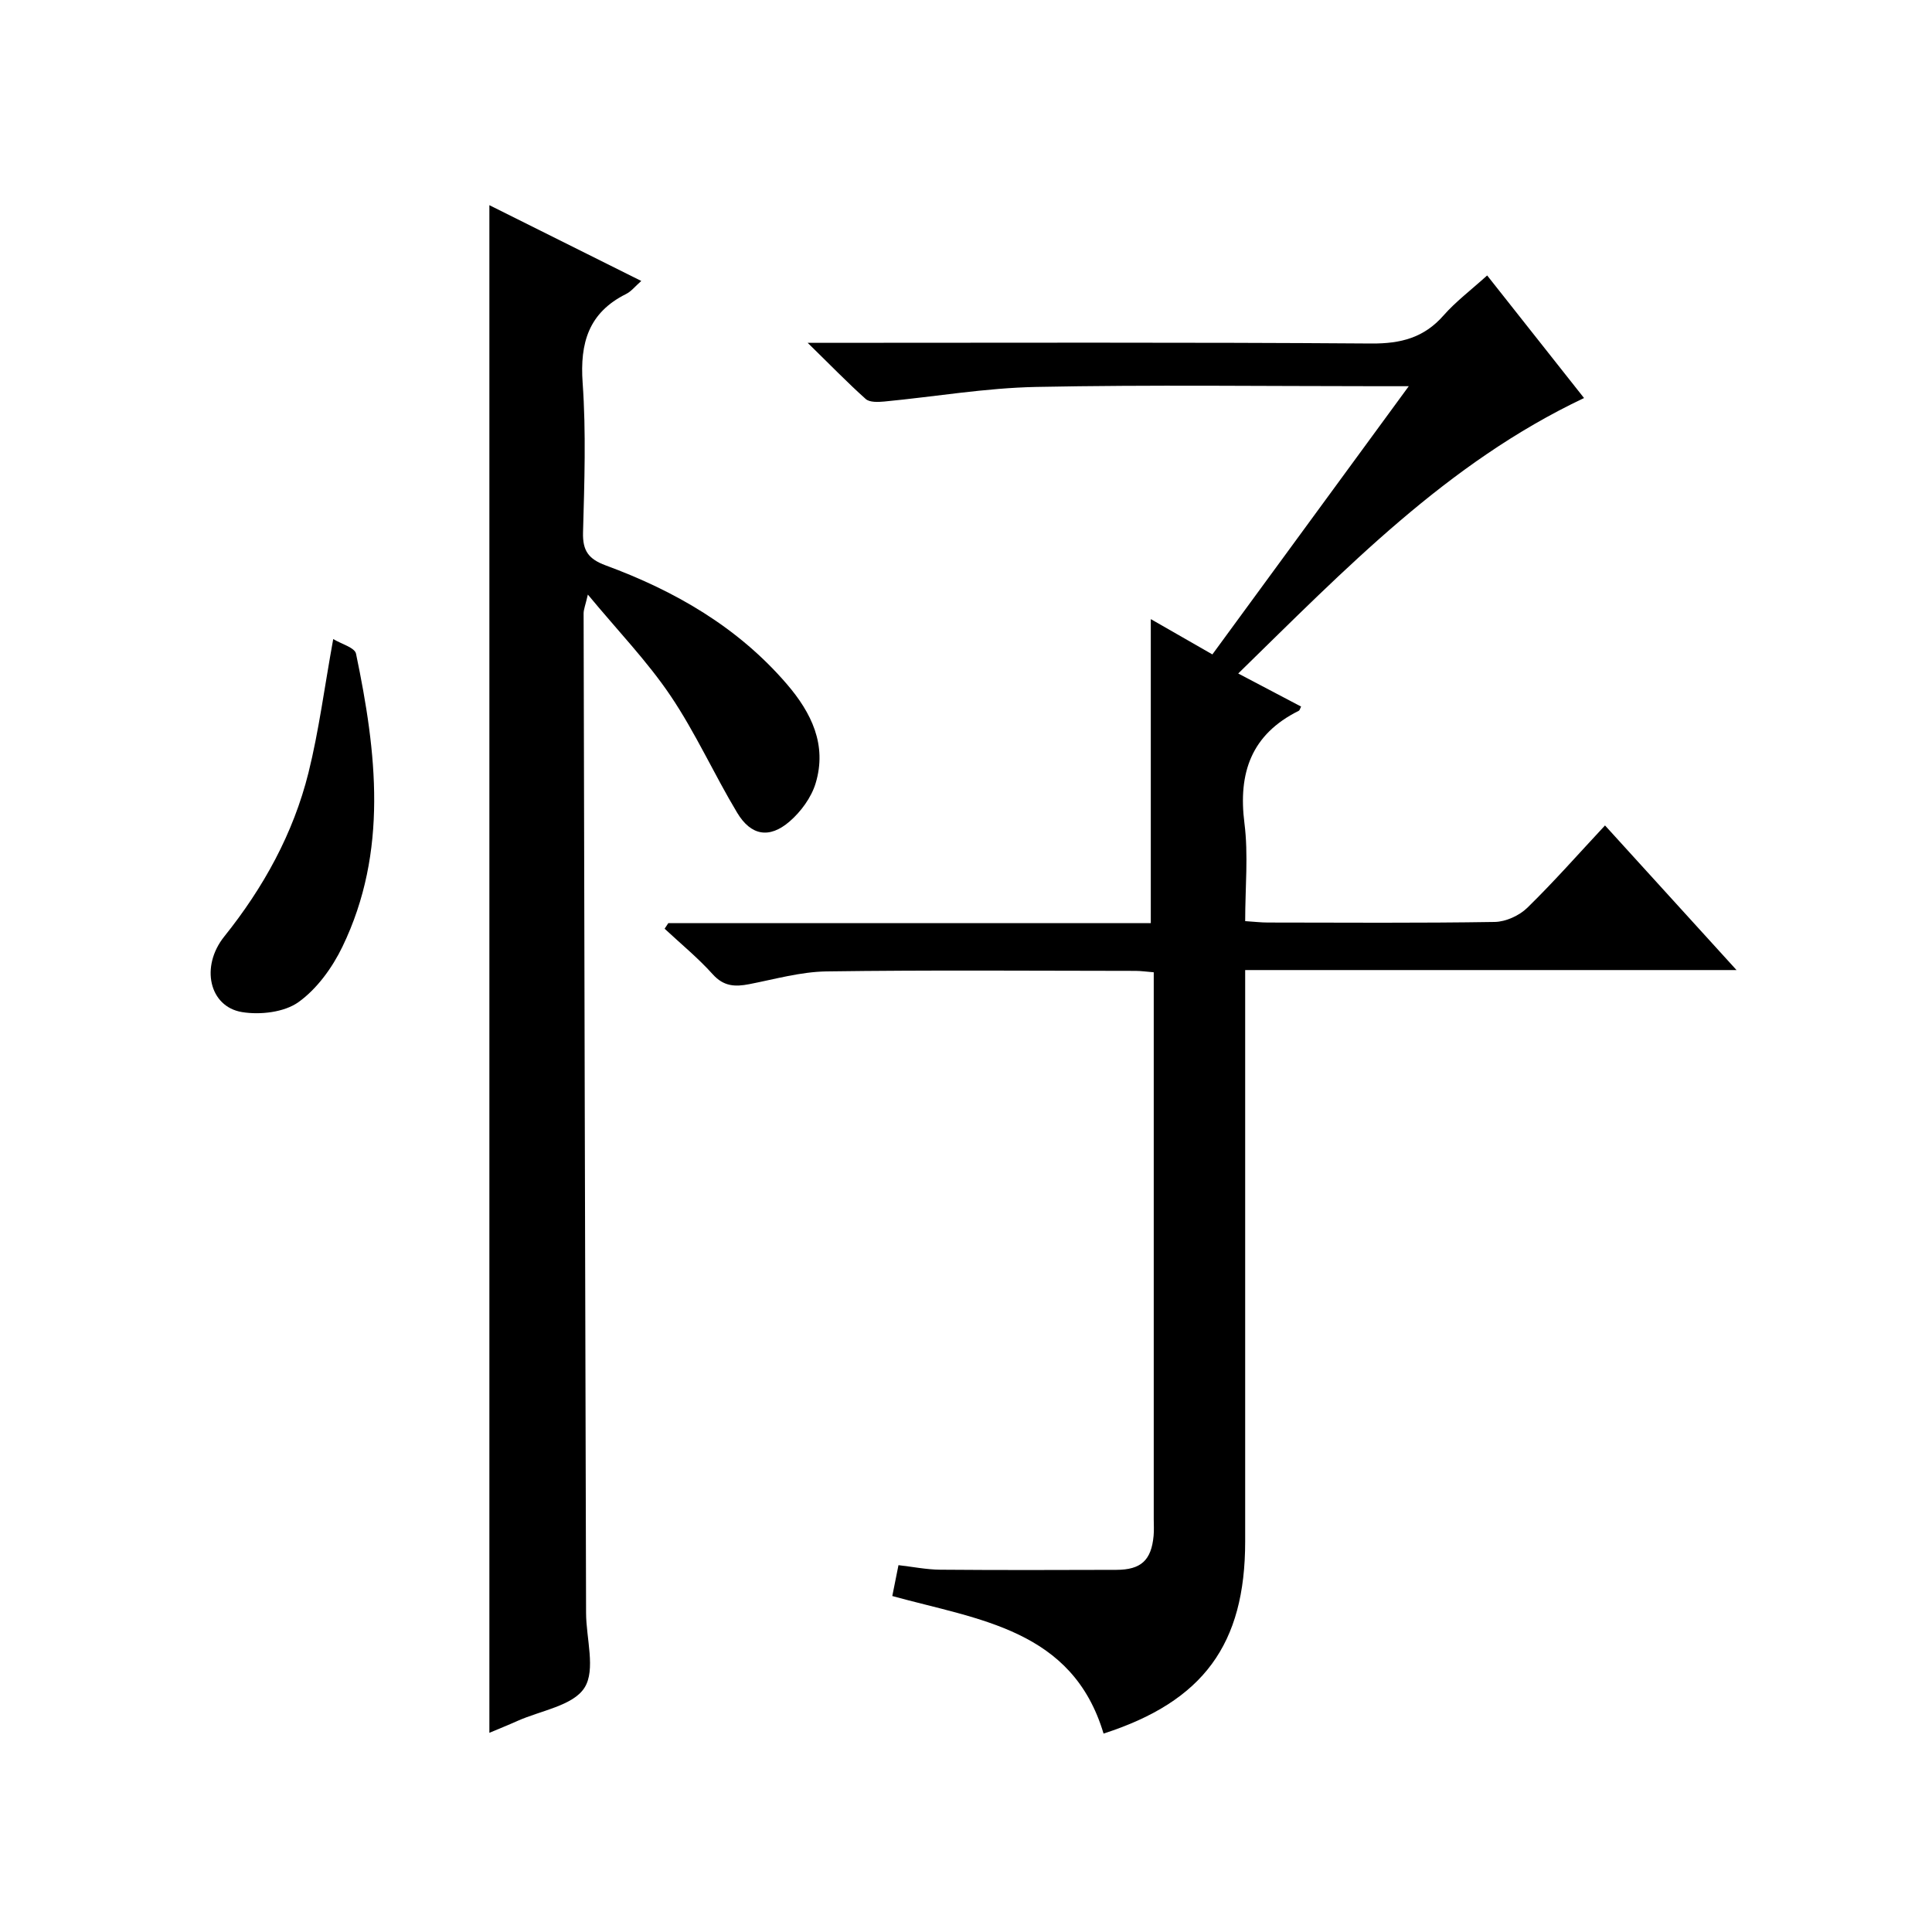
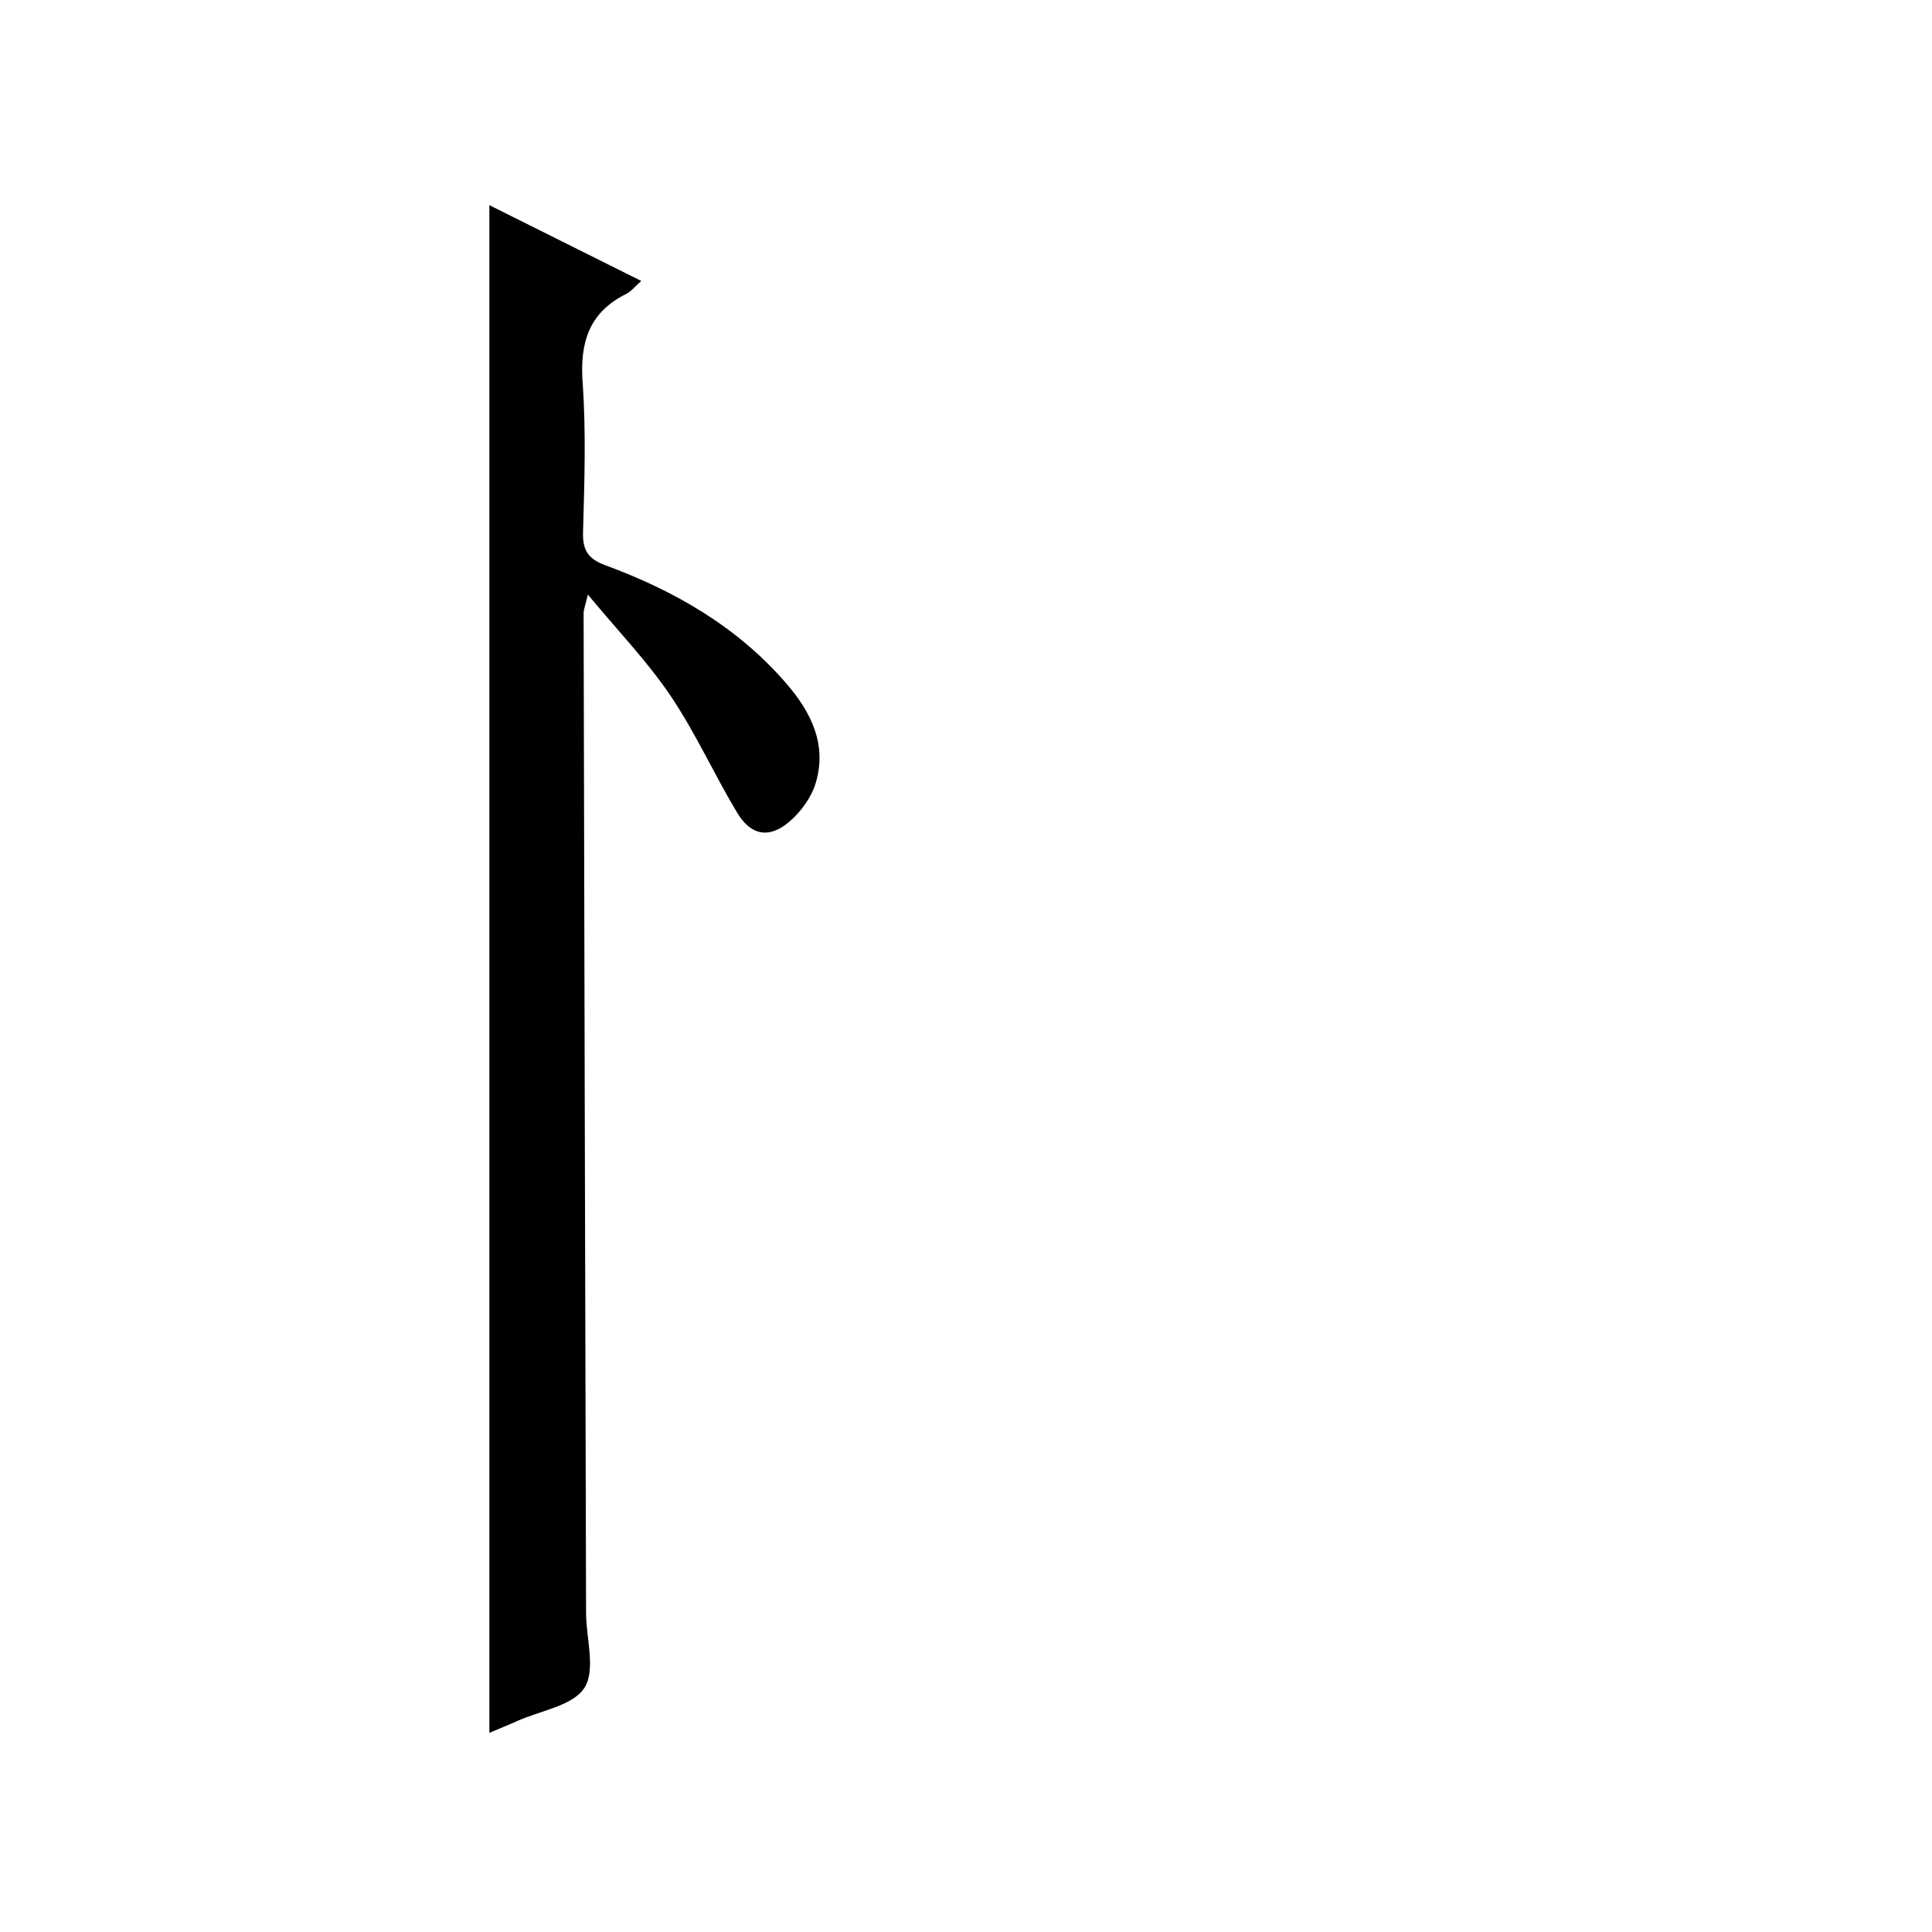
<svg xmlns="http://www.w3.org/2000/svg" version="1.1" id="ZDIC" x="0px" y="0px" viewBox="0 0 400 400" style="enable-background:new 0 0 400 400;" xml:space="preserve">
  <g>
-     <path d="M167.22,70.98c40.07,0,78.39-0.14,116.71,0.14c6.1,0.04,10.88-1.19,14.94-5.81c2.51-2.86,5.61-5.19,9.03-8.28   c6.72,8.5,13.36,16.9,20.06,25.38c-28.33,13.4-49.42,35.38-71.6,57.03c4.67,2.46,8.84,4.65,13.02,6.85   c-0.2,0.36-0.27,0.77-0.5,0.88c-9.78,4.87-12.57,12.79-11.23,23.29c0.83,6.53,0.15,13.26,0.15,20.25c1.79,0.11,3.23,0.29,4.68,0.29   c15.66,0.02,31.33,0.13,46.99-0.12c2.29-0.04,5.08-1.31,6.74-2.93c5.47-5.34,10.53-11.09,16.09-17.05   c8.96,9.86,17.73,19.5,27.23,29.94c-34.34,0-67.69,0-101.73,0c0,2.46,0,4.39,0,6.32c0,37.33,0.01,74.65,0,111.98   c0,21.32-8.67,33.12-29.32,39.78c-6.45-21.61-25.87-23.54-43.74-28.48c0.39-1.94,0.77-3.86,1.28-6.39   c2.92,0.33,5.76,0.91,8.61,0.94c12.16,0.1,24.33,0.07,36.49,0.03c5.12-0.01,7.25-1.98,7.72-7.04c0.11-1.16,0.03-2.33,0.03-3.5   c0-35.83,0-71.66,0-107.48c0-1.8,0-3.6,0-5.7c-1.54-0.12-2.65-0.29-3.77-0.29c-21.33-0.02-42.66-0.19-63.99,0.11   c-5.34,0.08-10.68,1.61-15.98,2.64c-2.93,0.57-5.29,0.49-7.56-2.04c-3.05-3.39-6.62-6.32-9.97-9.44c0.26-0.39,0.52-0.77,0.77-1.16   c33.24,0,66.48,0,99.89,0c0-21.13,0-41.85,0-62.94c3.99,2.29,8.1,4.64,12.75,7.31c13.38-18.28,26.69-36.44,40.66-55.53   c-2.68,0-4.42,0-6.16,0c-23.66,0-47.33-0.32-70.99,0.15c-10.49,0.21-20.94,2.02-31.42,3.02c-1.29,0.12-3.05,0.2-3.86-0.52   C175.48,79.25,171.93,75.58,167.22,70.98z" />
    <path d="M101.32,42.48c10.61,5.29,20.81,10.38,31.45,15.69c-1.27,1.11-2.08,2.17-3.15,2.7c-7.74,3.86-9.58,10.11-8.99,18.4   c0.73,10.28,0.36,20.65,0.08,30.98c-0.1,3.78,1.14,5.49,4.67,6.8c14.34,5.28,27.33,12.75,37.48,24.53   c5.16,5.99,8.4,12.65,6.01,20.58c-0.89,2.95-3.05,5.9-5.42,7.94c-4.17,3.58-7.97,2.92-10.82-1.82   c-4.79-7.97-8.62-16.55-13.81-24.24c-4.8-7.12-10.86-13.39-17.11-20.94c-0.51,2.22-0.88,3.06-0.88,3.91   c0.15,68.98,0.32,137.95,0.51,206.93c0.01,5.28,2.04,11.77-0.33,15.49c-2.37,3.73-9.08,4.72-13.9,6.88   c-1.93,0.87-3.9,1.65-5.79,2.45C101.32,253.45,101.32,148.39,101.32,42.48z" />
-     <path d="M68.99,132.31c1.65,1.01,4.46,1.76,4.72,3.03c4.26,20.43,6.71,40.94-2.81,60.66c-2.1,4.35-5.28,8.75-9.12,11.49   c-2.95,2.1-7.92,2.67-11.68,2.05c-6.78-1.12-8.65-9.42-3.68-15.63c8.14-10.16,14.31-21.34,17.45-33.94   C66.02,151.31,67.16,142.38,68.99,132.31z" />
  </g>
</svg>